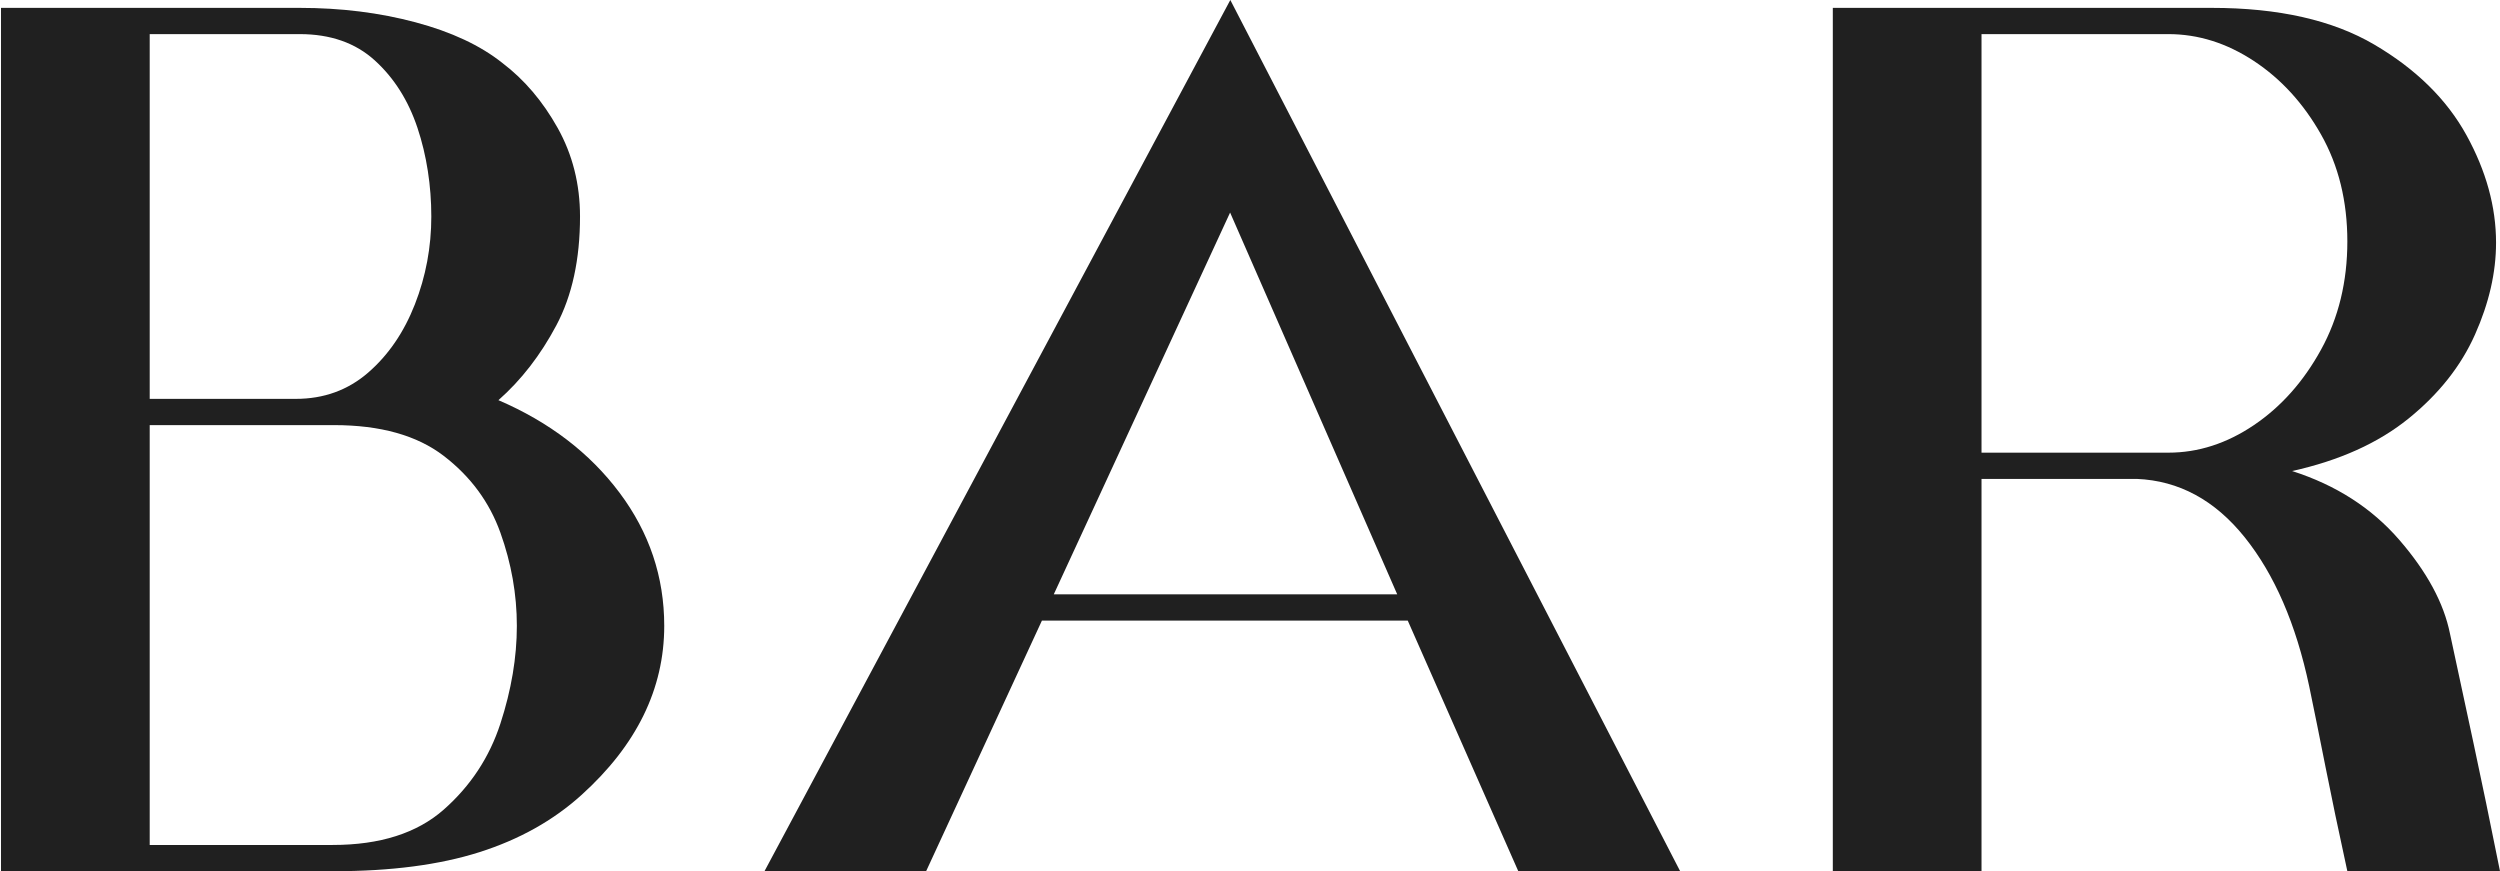
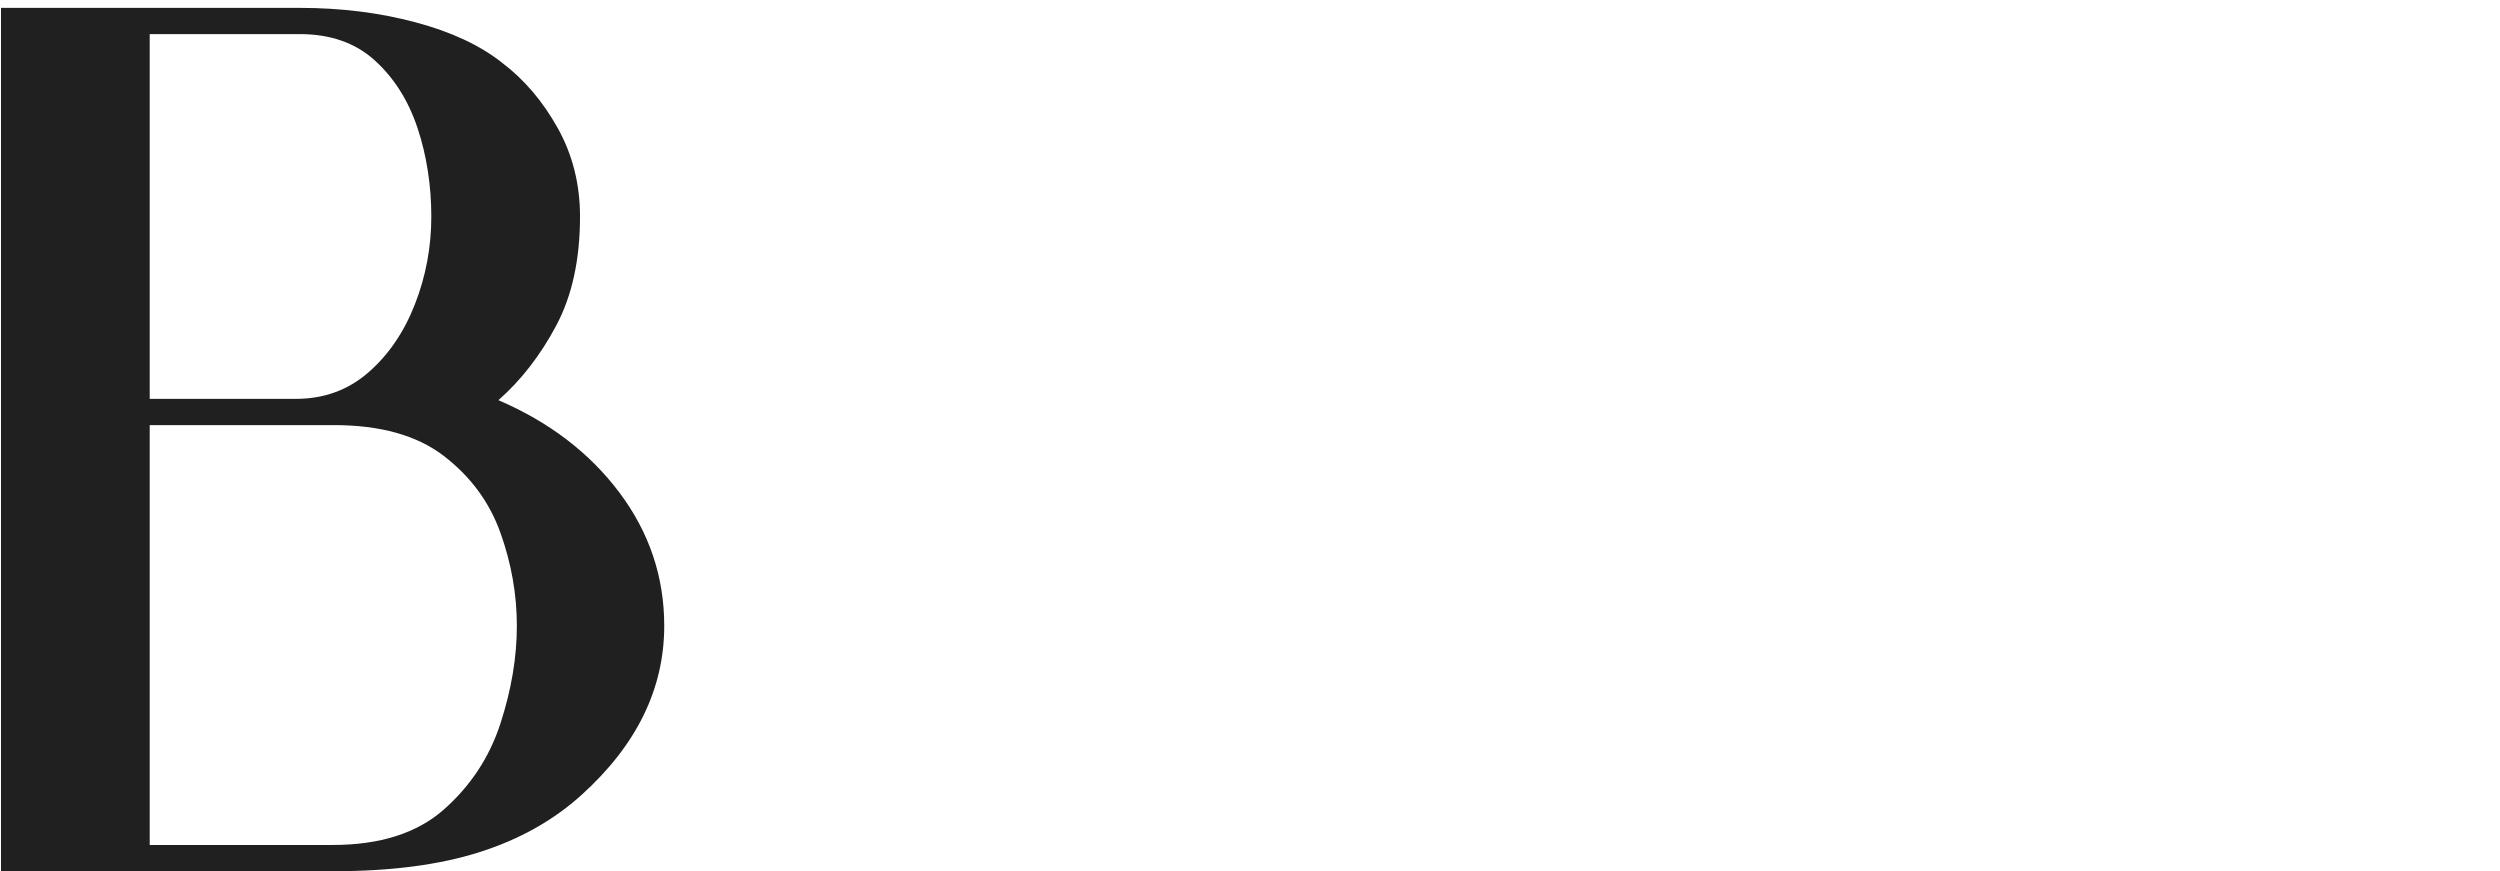
<svg xmlns="http://www.w3.org/2000/svg" fill="none" viewBox="0 0 594 207" height="207" width="594">
  <path fill="#202020" d="M118.427 95.083C130.517 100.279 140.105 107.605 147.192 117.061C154.28 126.517 157.823 137.065 157.823 148.703C157.823 163.667 151.257 177.072 138.125 188.919C131.455 194.946 123.377 199.466 113.893 202.48C104.409 205.493 92.892 207 79.343 207H0.237V1.871H71.213C81.01 1.871 90.182 3.014 98.728 5.3C107.275 7.586 114.153 10.807 119.365 14.964C124.576 18.913 128.953 24.056 132.497 30.395C136.04 36.734 137.812 43.749 137.812 51.438C137.812 61.622 135.936 70.247 132.184 77.313C128.432 84.38 123.846 90.303 118.427 95.083ZM71.213 8.105H35.569V94.771H70.275C76.945 94.771 82.678 92.693 87.472 88.536C92.266 84.38 95.966 78.976 98.572 72.325C101.178 65.675 102.48 58.712 102.48 51.438C102.48 44.164 101.386 36.942 99.197 30.395C97.009 23.849 93.621 18.497 89.035 14.34C84.45 10.184 78.509 8.105 71.213 8.105ZM79.03 200.765C90.286 200.765 99.093 197.959 105.451 192.348C111.808 186.736 116.29 179.93 118.896 171.929C121.501 163.927 122.804 156.185 122.804 148.703C122.804 141.221 121.501 133.843 118.896 126.569C116.29 119.295 111.808 113.216 105.451 108.332C99.093 103.448 90.39 101.006 79.343 101.006H35.569V200.765H79.03Z" />
-   <path fill="#202020" d="M360.747 207L334.483 147.456H247.56L220.045 207H181.638L292.324 0L399.206 207H360.747ZM250.374 141.221H331.981L292.272 50.503L250.374 141.221Z" />
-   <path fill="#202020" d="M582.119 150.574C583.995 159.303 585.871 168.032 587.747 176.761C589.623 185.49 591.707 195.569 594 207H557.73C555.646 197.44 553.926 189.23 552.571 182.372C551.216 175.514 549.913 169.071 548.663 163.044C545.536 148.288 540.429 136.493 533.342 127.66C526.255 118.828 517.708 114.203 507.703 113.788H470.808V207H435.476V1.871H525.525C541.367 1.871 554.239 4.78 564.14 10.6C574.041 16.419 581.337 23.589 586.027 32.11C590.717 40.631 593.062 49.152 593.062 57.673C593.062 64.74 591.395 72.014 588.059 79.496C584.724 86.978 579.461 93.628 572.269 99.447C565.078 105.267 555.854 109.423 544.598 111.917C555.02 115.243 563.515 120.698 570.081 128.284C576.647 135.87 580.66 143.3 582.119 150.574ZM470.808 8.105V107.553H515.207C522.294 107.553 529.069 105.371 535.531 101.006C541.992 96.642 547.308 90.666 551.477 83.081C555.646 75.495 557.73 66.922 557.73 57.361C557.73 47.801 555.646 39.332 551.477 31.954C547.308 24.576 541.992 18.757 535.531 14.496C529.069 10.236 522.294 8.105 515.207 8.105H470.808Z" />
</svg>